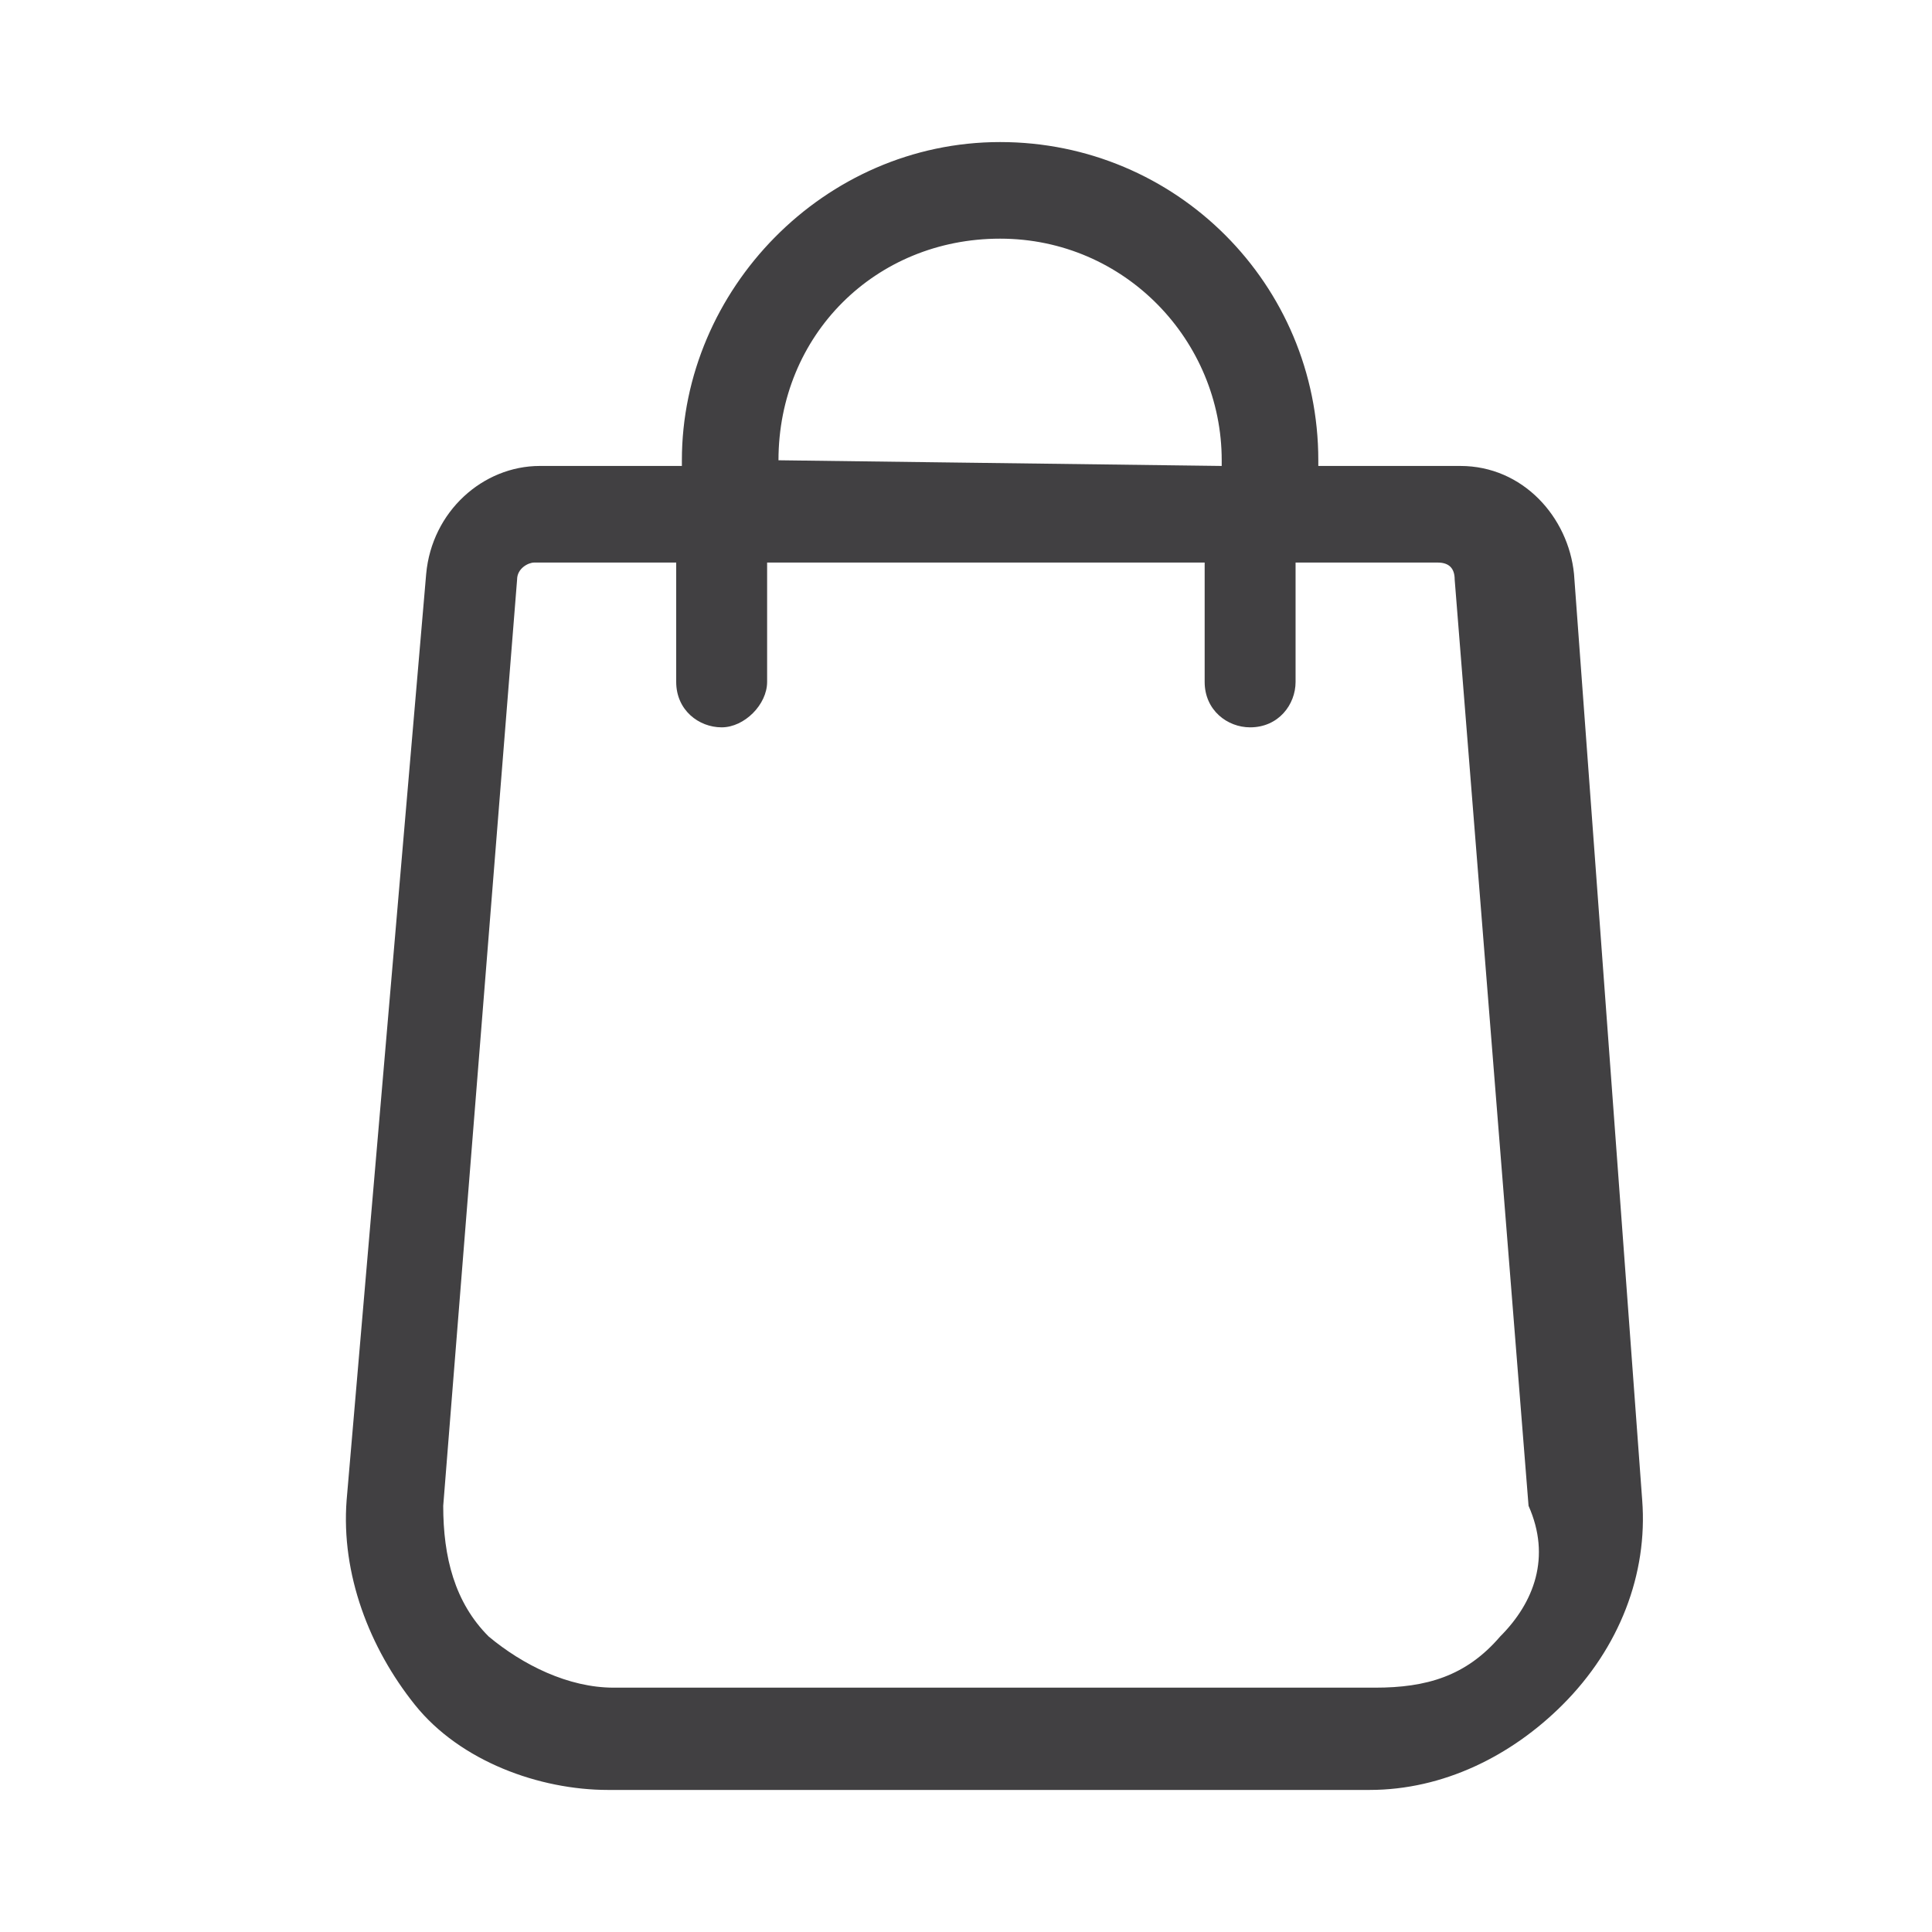
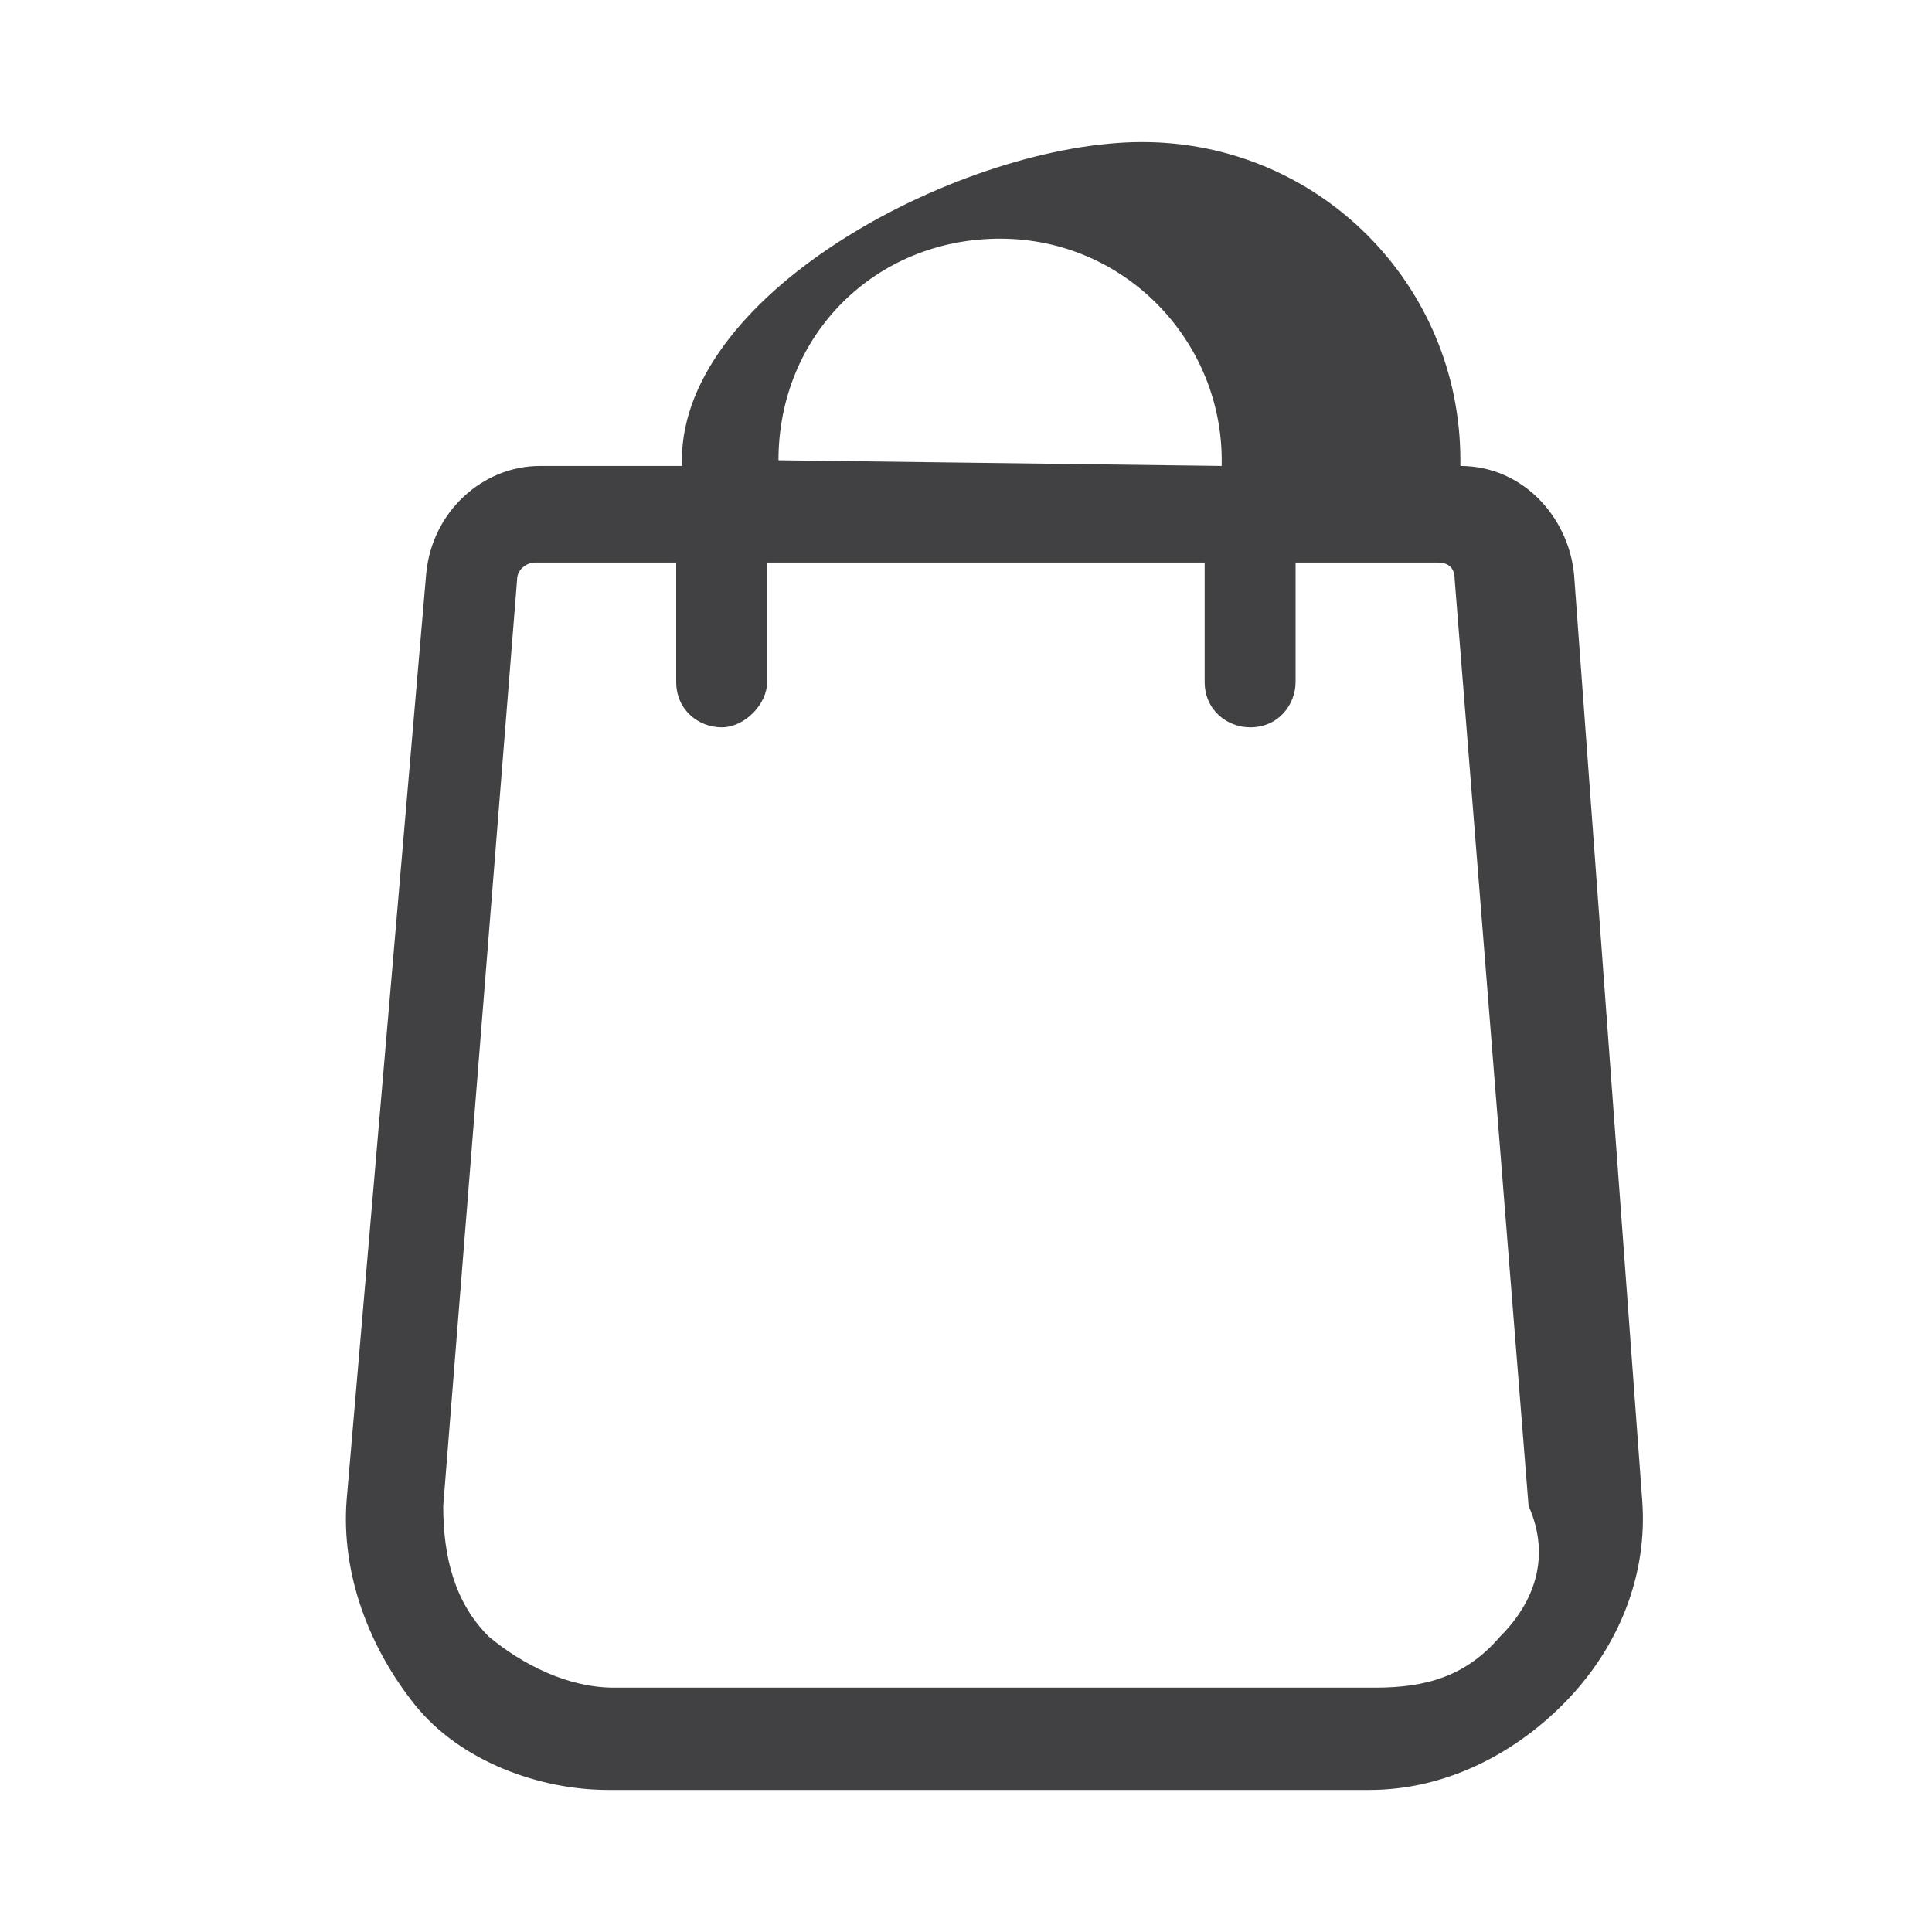
<svg xmlns="http://www.w3.org/2000/svg" version="1.1" id="Layer_1" x="0px" y="0px" width="34px" height="34px" viewBox="-1 -1 34 34" enable-background="new -1 -1 34 34" xml:space="preserve">
  <g>
-     <rect x="-1" y="-1" fill="none" width="34" height="34" />
    <g>
      <rect x="1" y="0.9" fill="none" width="30" height="30.2" />
      <g>
        <g>
-           <path fill="#414042" d="M27.9,25.4L26.7,9.1c-0.1-1-0.9-1.9-2-1.9h-2.5V7.1c0-3.1-2.5-5.6-5.6-5.6S11,4.1,11,7.1v0.1H8.5      c-1,0-1.9,0.8-2,1.9L5.1,25.4c-0.1,1.3,0.4,2.6,1.2,3.6s2.2,1.5,3.4,1.5h13.4c1.3,0,2.5-0.6,3.4-1.5C27.5,28,28,26.7,27.9,25.4z       M12.7,7.1c0-2.2,1.7-3.9,3.9-3.9s3.9,1.8,3.9,3.9v0.1L12.7,7.1C12.7,7.2,12.7,7.1,12.7,7.1z M25.4,27.8      c-0.6,0.7-1.3,0.9-2.2,0.9H9.8c-0.8,0-1.6-0.4-2.2-0.9c-0.6-0.6-0.8-1.4-0.8-2.3L8.1,9.2c0-0.2,0.2-0.3,0.3-0.3h2.5V11      c0,0.5,0.4,0.8,0.8,0.8s0.8-0.4,0.8-0.8V8.9h7.7V11c0,0.5,0.4,0.8,0.8,0.8c0.5,0,0.8-0.4,0.8-0.8V8.9h2.5c0.2,0,0.3,0.1,0.3,0.3      l1.3,16.3C26.3,26.4,26,27.2,25.4,27.8z" />
+           <path fill="#414042" d="M27.9,25.4L26.7,9.1c-0.1-1-0.9-1.9-2-1.9V7.1c0-3.1-2.5-5.6-5.6-5.6S11,4.1,11,7.1v0.1H8.5      c-1,0-1.9,0.8-2,1.9L5.1,25.4c-0.1,1.3,0.4,2.6,1.2,3.6s2.2,1.5,3.4,1.5h13.4c1.3,0,2.5-0.6,3.4-1.5C27.5,28,28,26.7,27.9,25.4z       M12.7,7.1c0-2.2,1.7-3.9,3.9-3.9s3.9,1.8,3.9,3.9v0.1L12.7,7.1C12.7,7.2,12.7,7.1,12.7,7.1z M25.4,27.8      c-0.6,0.7-1.3,0.9-2.2,0.9H9.8c-0.8,0-1.6-0.4-2.2-0.9c-0.6-0.6-0.8-1.4-0.8-2.3L8.1,9.2c0-0.2,0.2-0.3,0.3-0.3h2.5V11      c0,0.5,0.4,0.8,0.8,0.8s0.8-0.4,0.8-0.8V8.9h7.7V11c0,0.5,0.4,0.8,0.8,0.8c0.5,0,0.8-0.4,0.8-0.8V8.9h2.5c0.2,0,0.3,0.1,0.3,0.3      l1.3,16.3C26.3,26.4,26,27.2,25.4,27.8z" />
        </g>
      </g>
    </g>
  </g>
</svg>